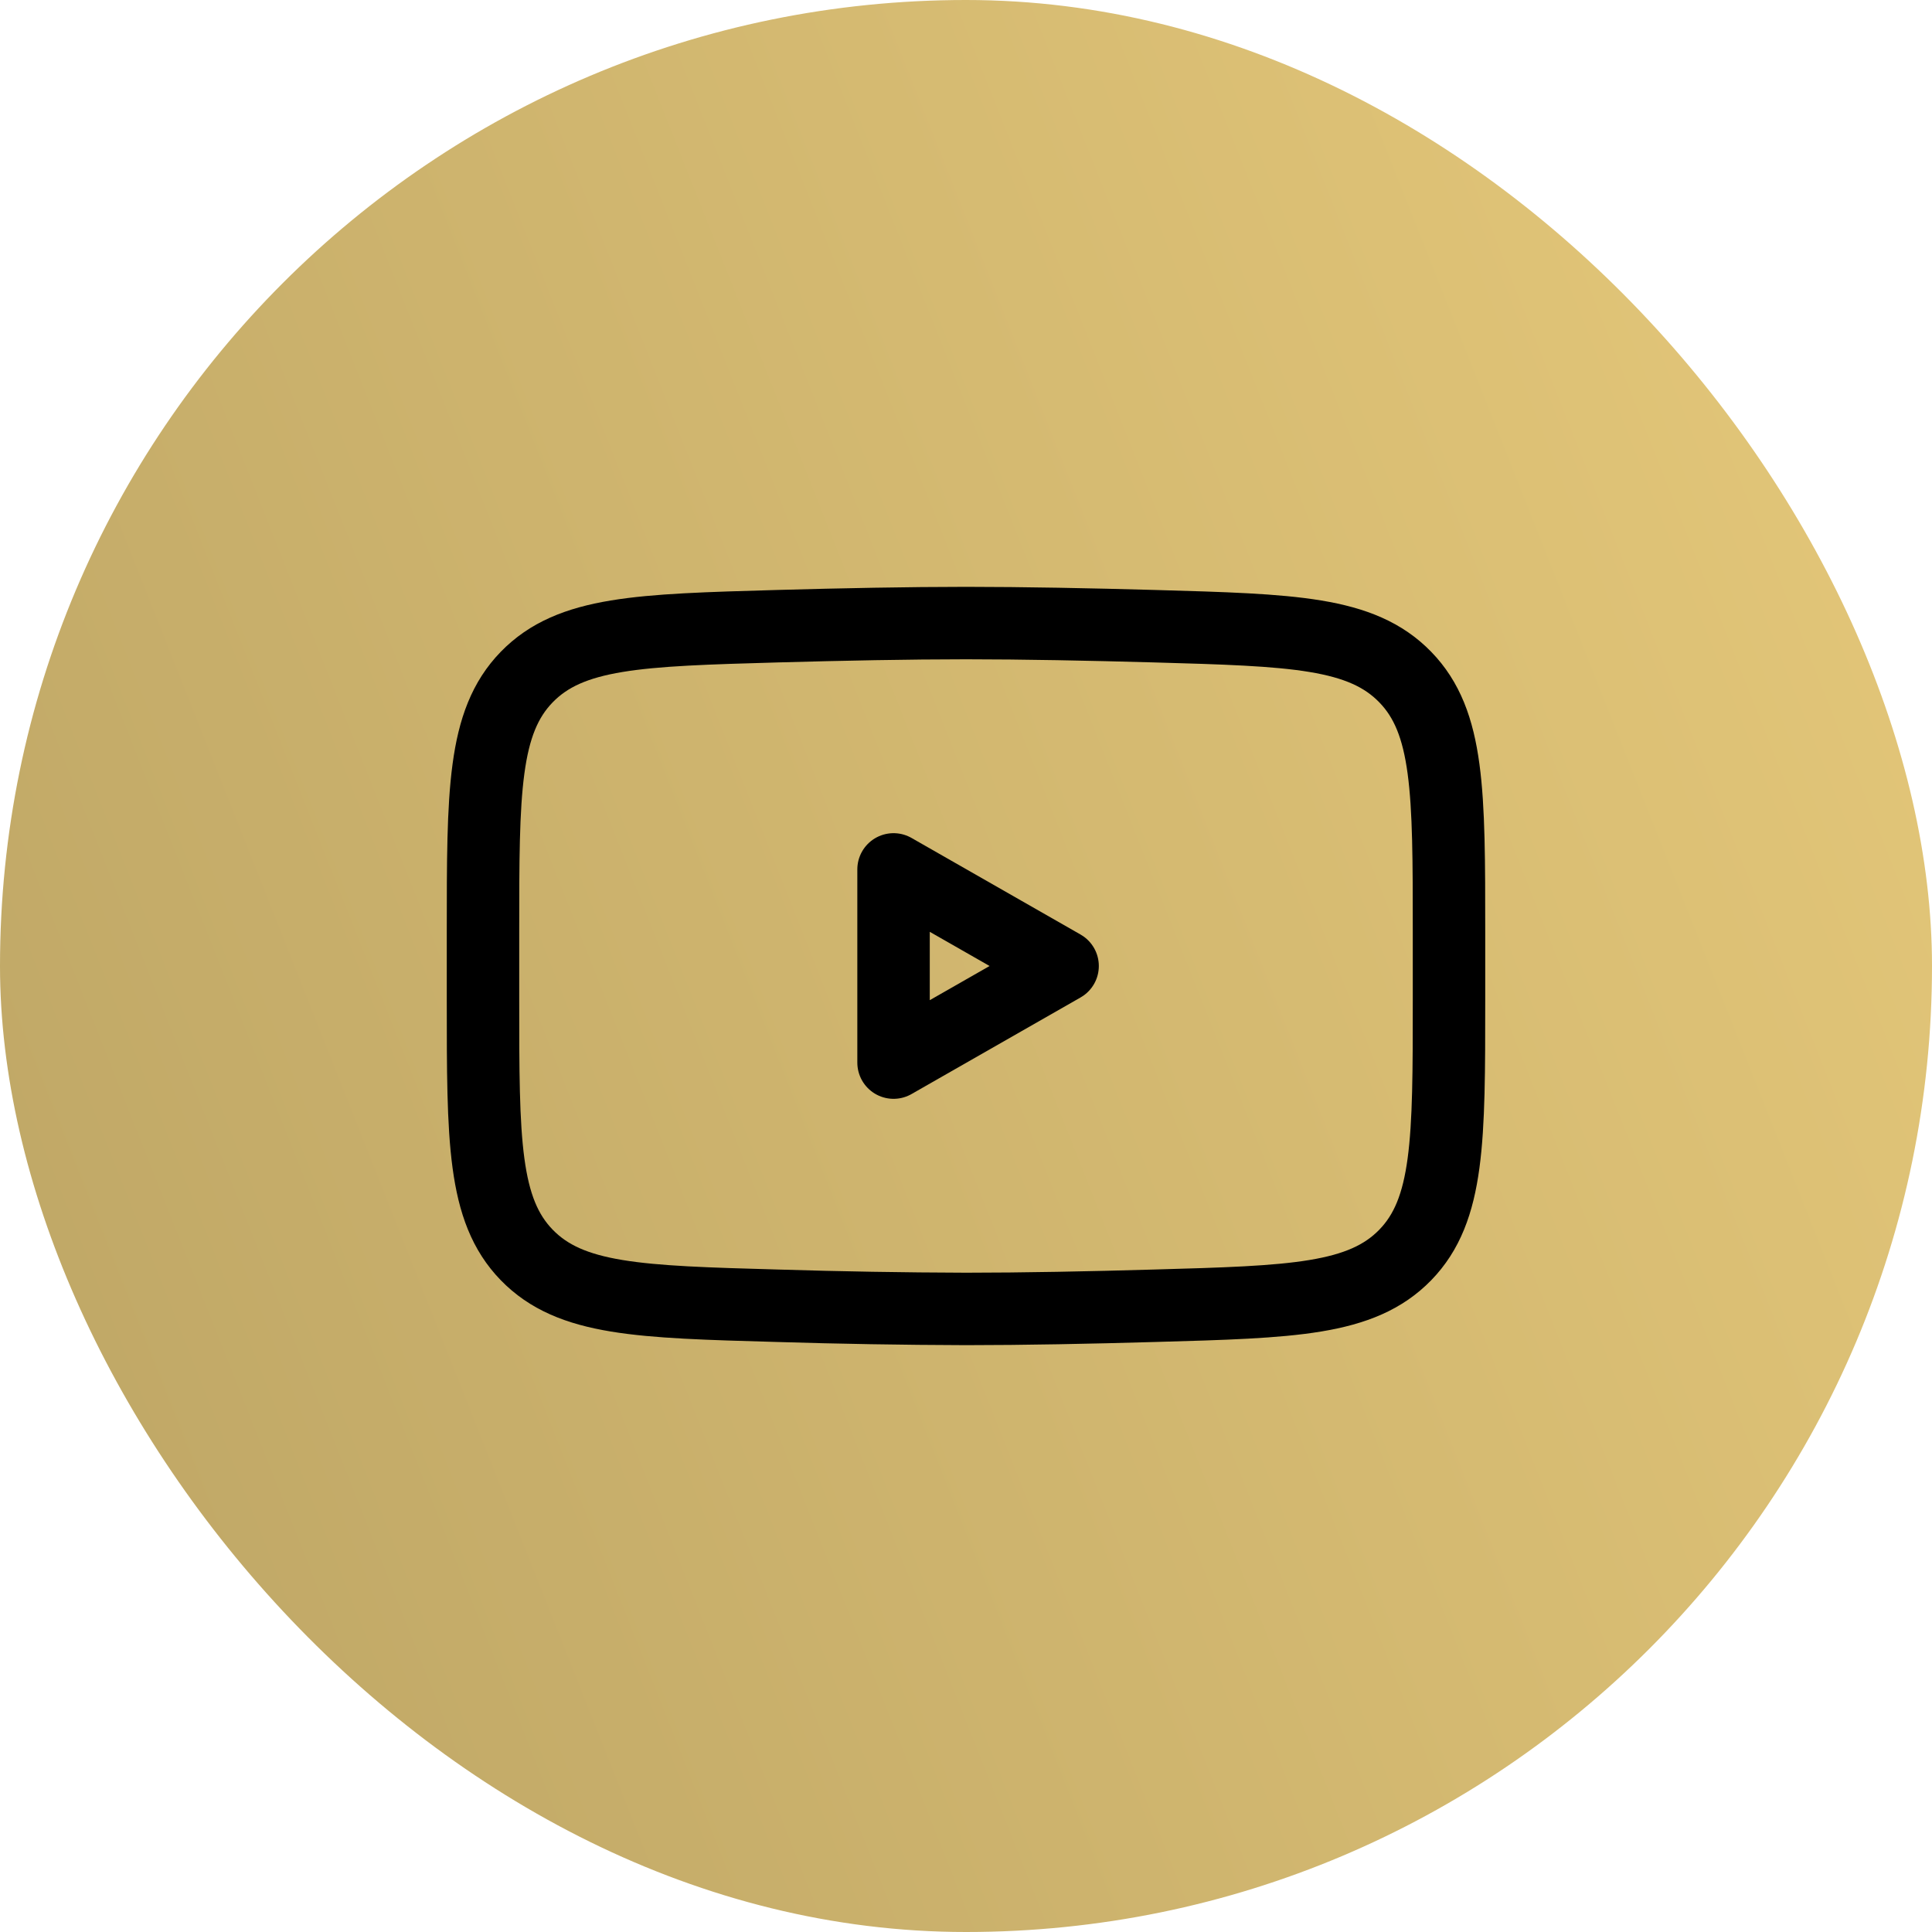
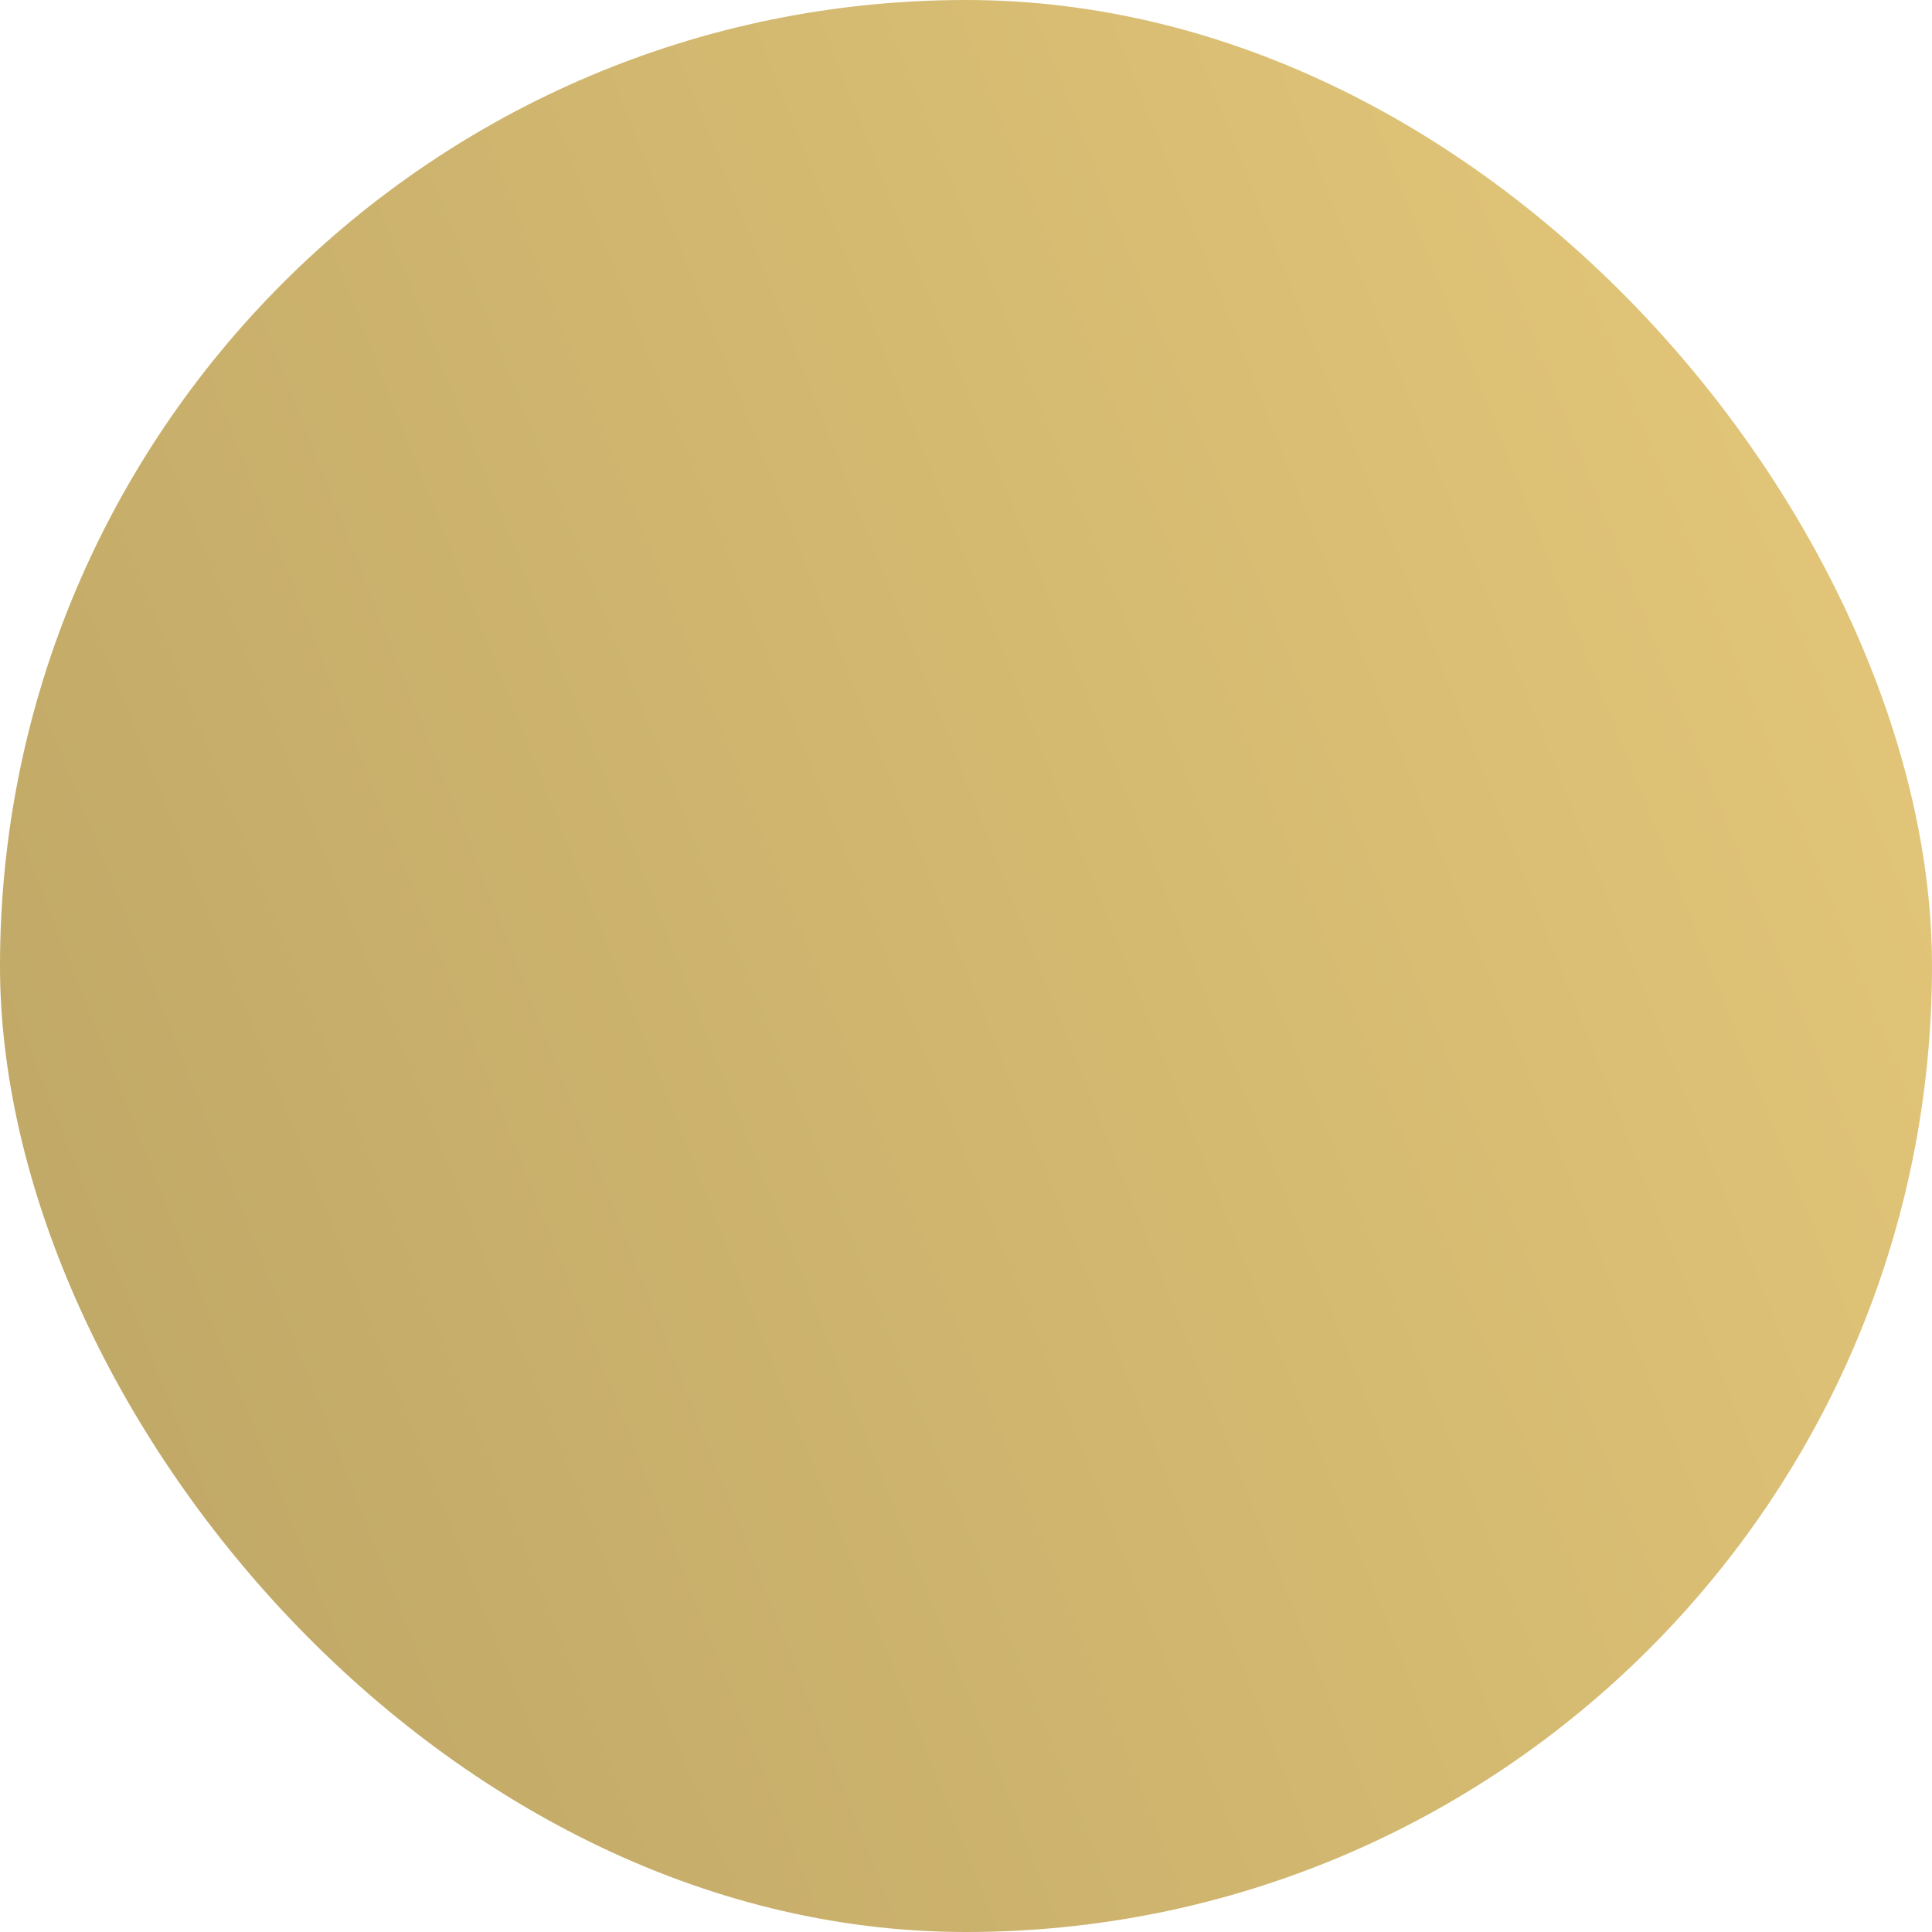
<svg xmlns="http://www.w3.org/2000/svg" width="40" height="40" viewBox="0 0 40 40" fill="none">
  <rect width="40" height="40" rx="20" fill="url(#paint0_linear_80_2416)" />
-   <path d="M22 20L18.5 22V18L22 20Z" stroke="black" stroke-width="1.5" stroke-linecap="round" stroke-linejoin="round" />
-   <path d="M10 20.707V19.292C10 16.397 10 14.949 10.905 14.018C11.811 13.086 13.237 13.046 16.088 12.965C17.438 12.927 18.818 12.9 20 12.9C21.181 12.9 22.561 12.927 23.912 12.965C26.763 13.046 28.189 13.086 29.094 14.018C30 14.949 30 16.398 30 19.292V20.707C30 23.603 30 25.05 29.095 25.982C28.189 26.913 26.764 26.954 23.912 27.034C22.562 27.073 21.182 27.1 20 27.1C18.696 27.096 17.392 27.074 16.088 27.034C13.237 26.954 11.811 26.914 10.905 25.982C10 25.05 10 23.602 10 20.708V20.707Z" stroke="black" stroke-width="1.5" />
  <defs>
    <linearGradient id="paint0_linear_80_2416" x1="14.687" y1="66.992" x2="57.334" y2="50.104" gradientUnits="userSpaceOnUse">
      <stop stop-color="#BFA766" />
      <stop offset="1" stop-color="#E4C779" />
    </linearGradient>
  </defs>
</svg>